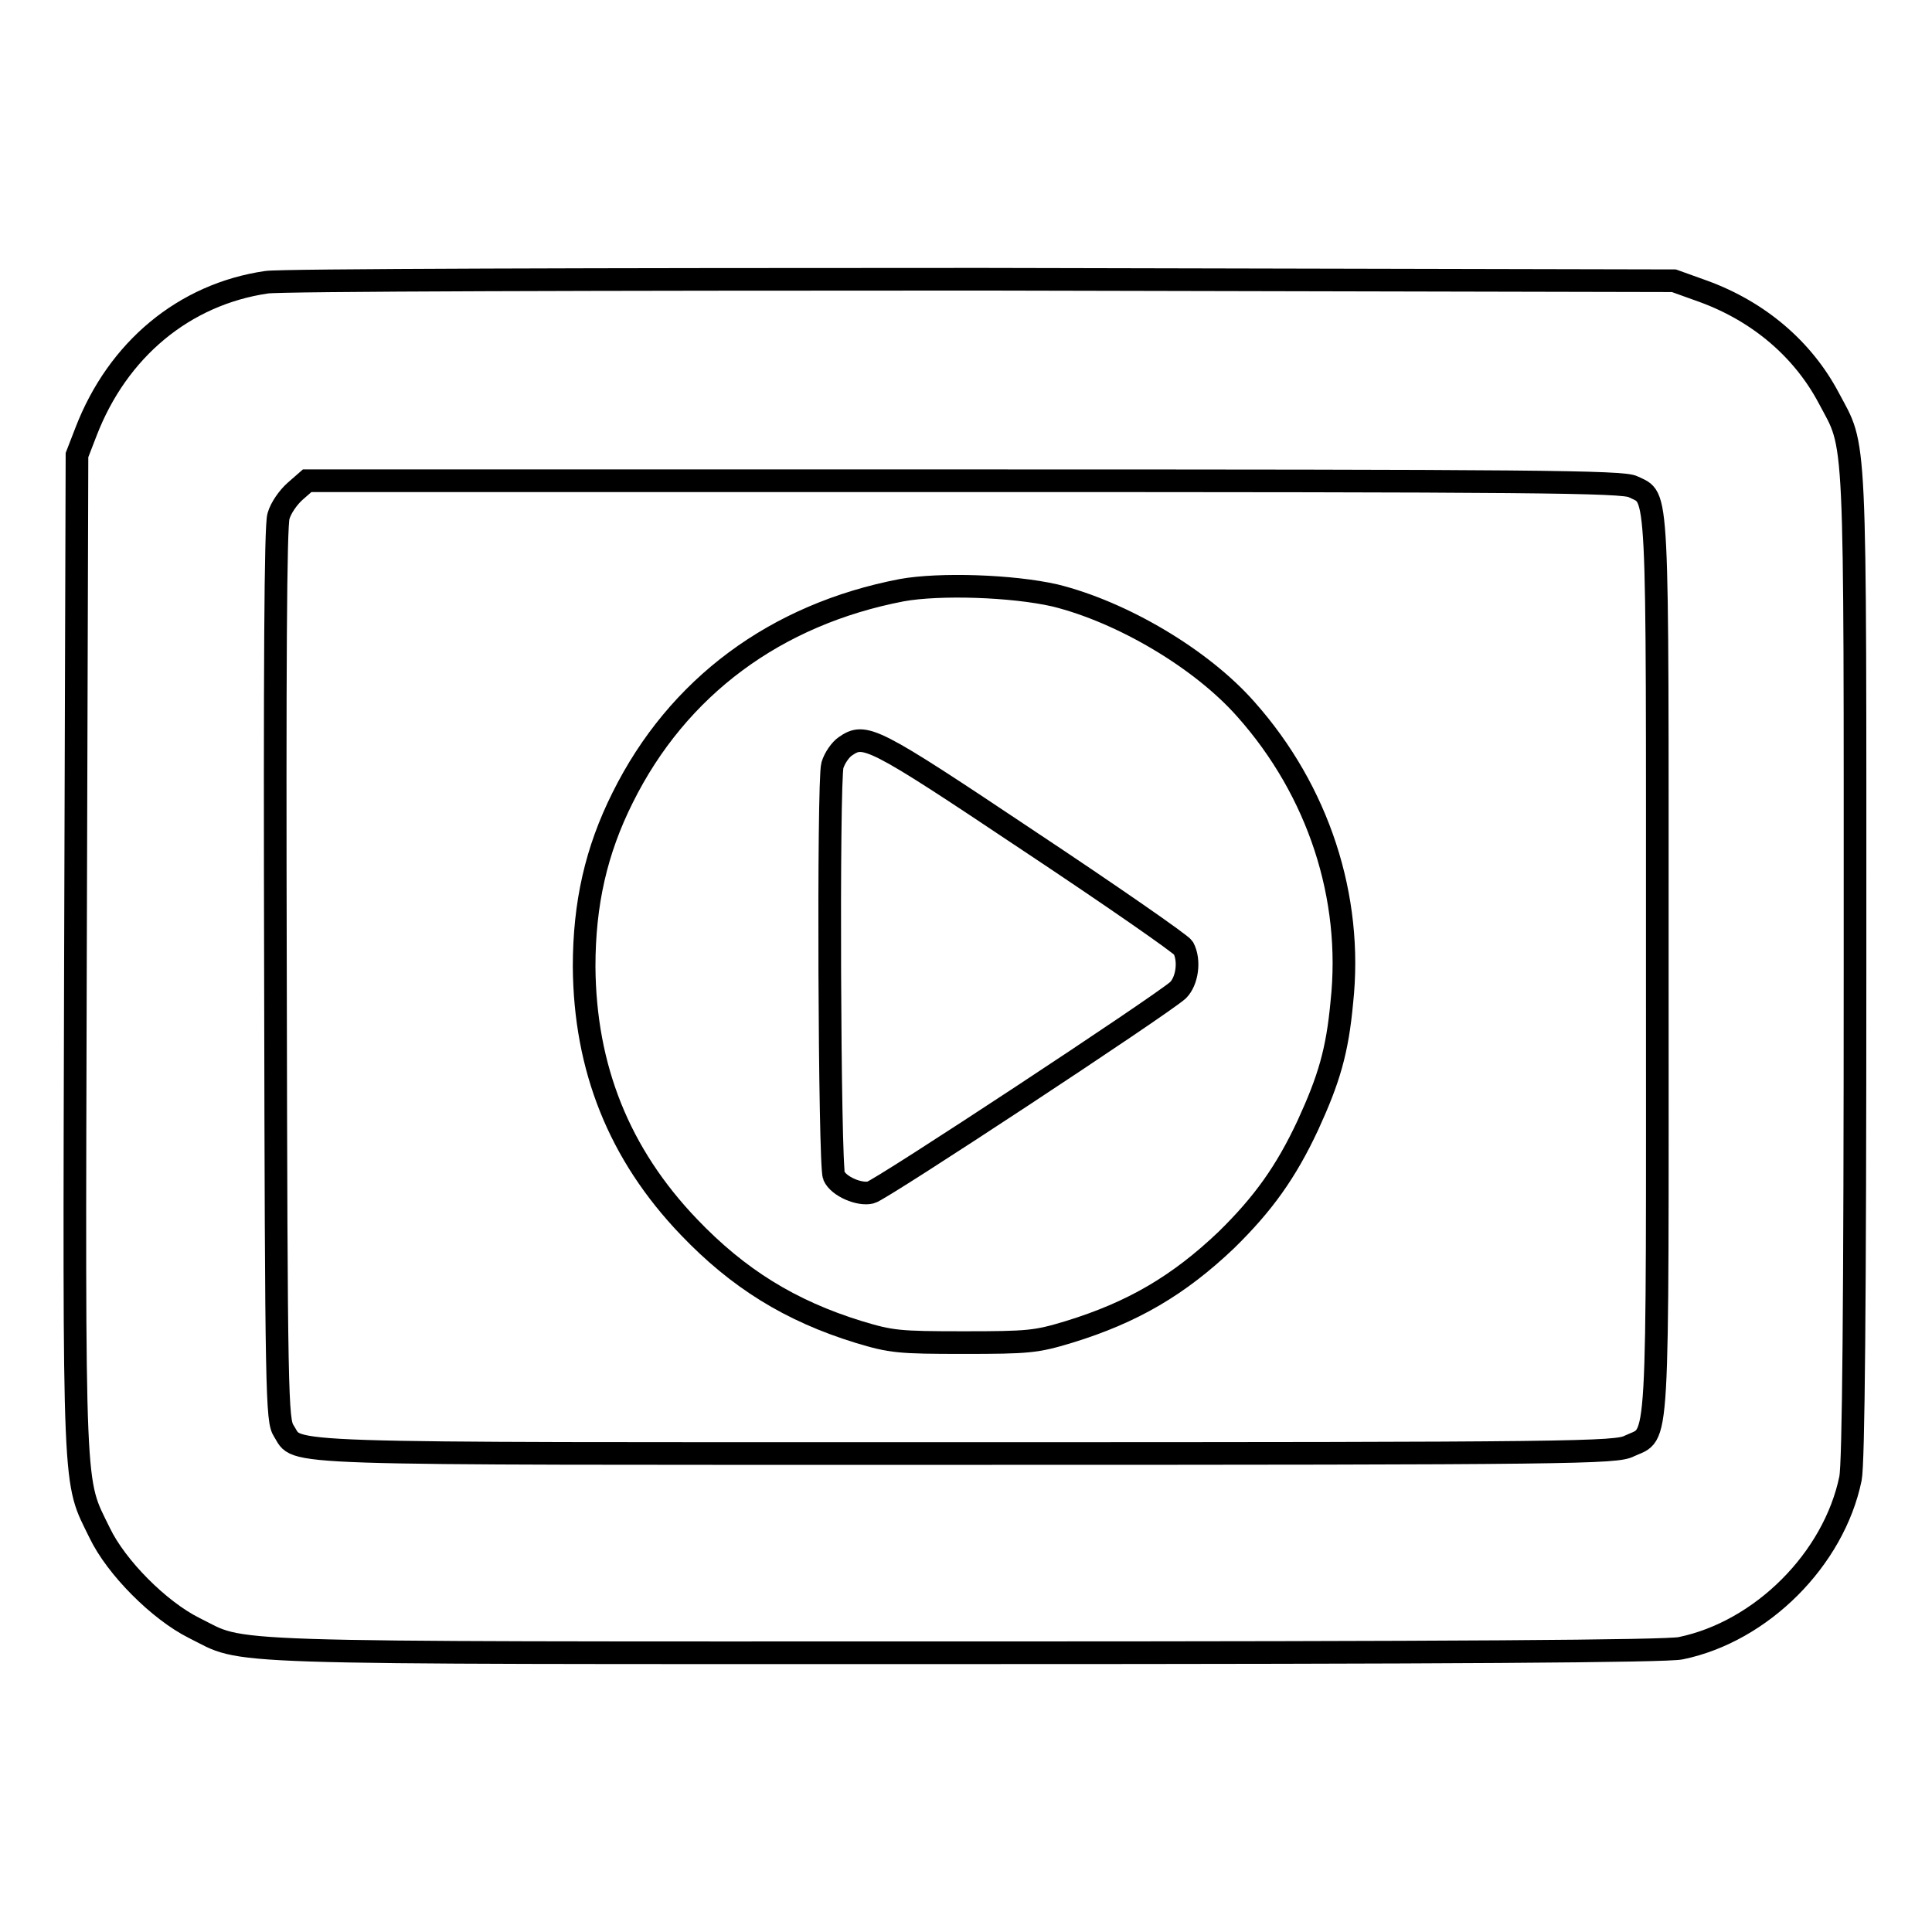
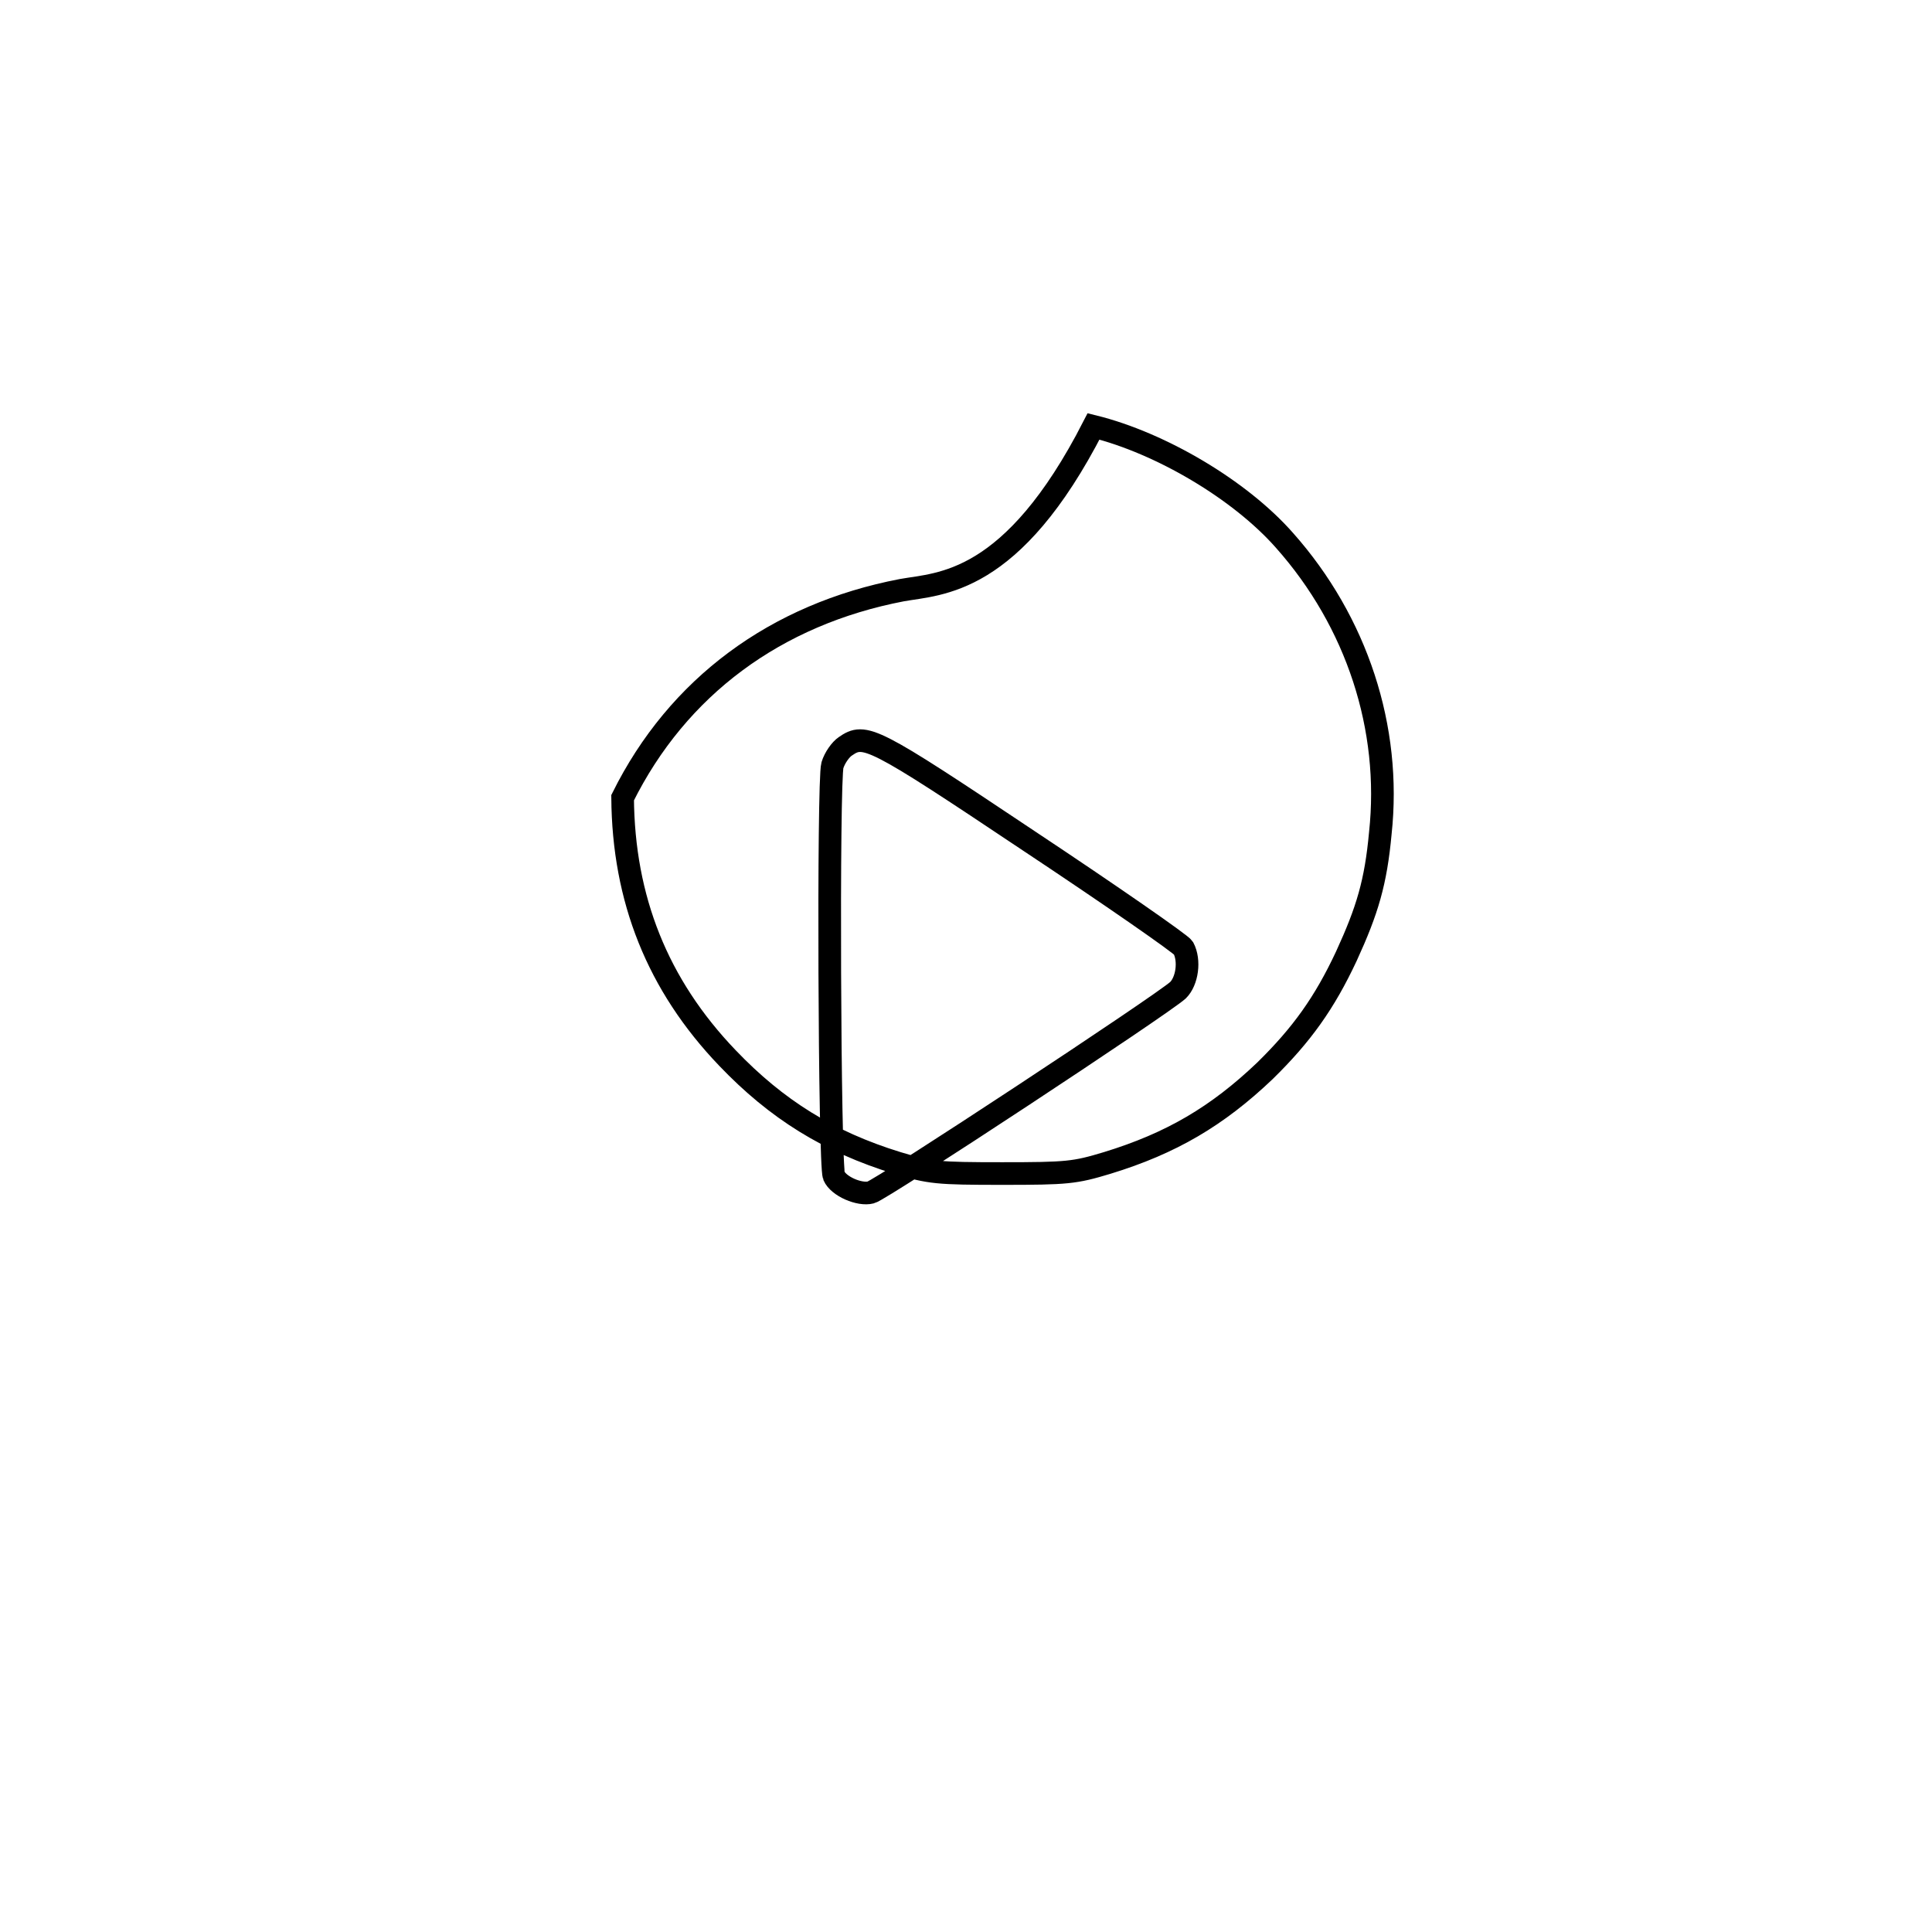
<svg xmlns="http://www.w3.org/2000/svg" version="1.1" x="0px" y="0px" viewBox="0 0 256 256" enable-background="new 0 0 256 256" xml:space="preserve">
  <g>
    <g>
      <g>
-         <path stroke-width="3" fill-opacity="0" stroke="#000000" d="M35.3,37.4C24.4,39,15.6,46.3,11.4,57.2l-1.2,3.1l-0.2,66.1c-0.2,73.1-0.3,69.5,3.2,76.7c2.2,4.6,7.9,10.3,12.5,12.6c7.1,3.5,0.3,3.3,102,3.3c64.9,0,93.1-0.2,95-0.6c10.7-2.2,20.3-11.8,22.5-22.5c0.4-2,0.6-22.8,0.6-68.1c0-72.4,0.2-68.1-3.5-75.1c-3.4-6.4-9.2-11.4-16.6-14.1l-3.9-1.4L130.1,37C79.6,37,36.9,37.1,35.3,37.4z M216.4,64.5c3.4,1.7,3.2-1.6,3.2,63.5c0,66,0.3,61.7-3.7,63.6c-1.7,0.9-7,1-87.8,1c-93.7,0-88.4,0.2-90.5-3c-0.9-1.4-1-4.4-1.1-60.4c-0.1-40.6,0-59.5,0.4-60.8c0.3-1.1,1.3-2.5,2.2-3.3l1.6-1.4h87.1C203,63.7,215.1,63.8,216.4,64.5z" />
-         <path stroke-width="3" fill-opacity="0" stroke="#000000" d="M119.5,78.2c-16.7,3.2-29.7,12.8-37,27.5c-3.5,7-5.1,14-5.1,22.4c0.1,13.4,4.6,24.8,13.9,34.5c6.5,6.8,13.4,11.1,22.5,13.9c4.3,1.3,5.3,1.4,13.9,1.4c8.6,0,9.6-0.1,13.9-1.4c8.5-2.6,14.6-6.2,20.9-12.2c4.9-4.8,7.9-9,10.8-15.2c2.8-6.1,3.9-9.8,4.5-16.3c1.5-13.9-3.1-28-12.7-38.8c-5.9-6.7-16.4-12.9-25.3-15.1C134.1,77.6,124.5,77.3,119.5,78.2z M136.3,111.4c11,7.3,20.2,13.7,20.5,14.2c0.9,1.7,0.5,4.4-0.7,5.6c-2.2,2-39.4,26.5-40.7,26.8c-1.5,0.4-4.3-0.8-4.9-2.2c-0.6-1.4-0.8-52.3-0.2-54.4c0.3-1,1.1-2.1,1.7-2.5C114.6,97.1,115.5,97.5,136.3,111.4z" />
+         <path stroke-width="3" fill-opacity="0" stroke="#000000" d="M119.5,78.2c-16.7,3.2-29.7,12.8-37,27.5c0.1,13.4,4.6,24.8,13.9,34.5c6.5,6.8,13.4,11.1,22.5,13.9c4.3,1.3,5.3,1.4,13.9,1.4c8.6,0,9.6-0.1,13.9-1.4c8.5-2.6,14.6-6.2,20.9-12.2c4.9-4.8,7.9-9,10.8-15.2c2.8-6.1,3.9-9.8,4.5-16.3c1.5-13.9-3.1-28-12.7-38.8c-5.9-6.7-16.4-12.9-25.3-15.1C134.1,77.6,124.5,77.3,119.5,78.2z M136.3,111.4c11,7.3,20.2,13.7,20.5,14.2c0.9,1.7,0.5,4.4-0.7,5.6c-2.2,2-39.4,26.5-40.7,26.8c-1.5,0.4-4.3-0.8-4.9-2.2c-0.6-1.4-0.8-52.3-0.2-54.4c0.3-1,1.1-2.1,1.7-2.5C114.6,97.1,115.5,97.5,136.3,111.4z" />
      </g>
    </g>
  </g>
</svg>